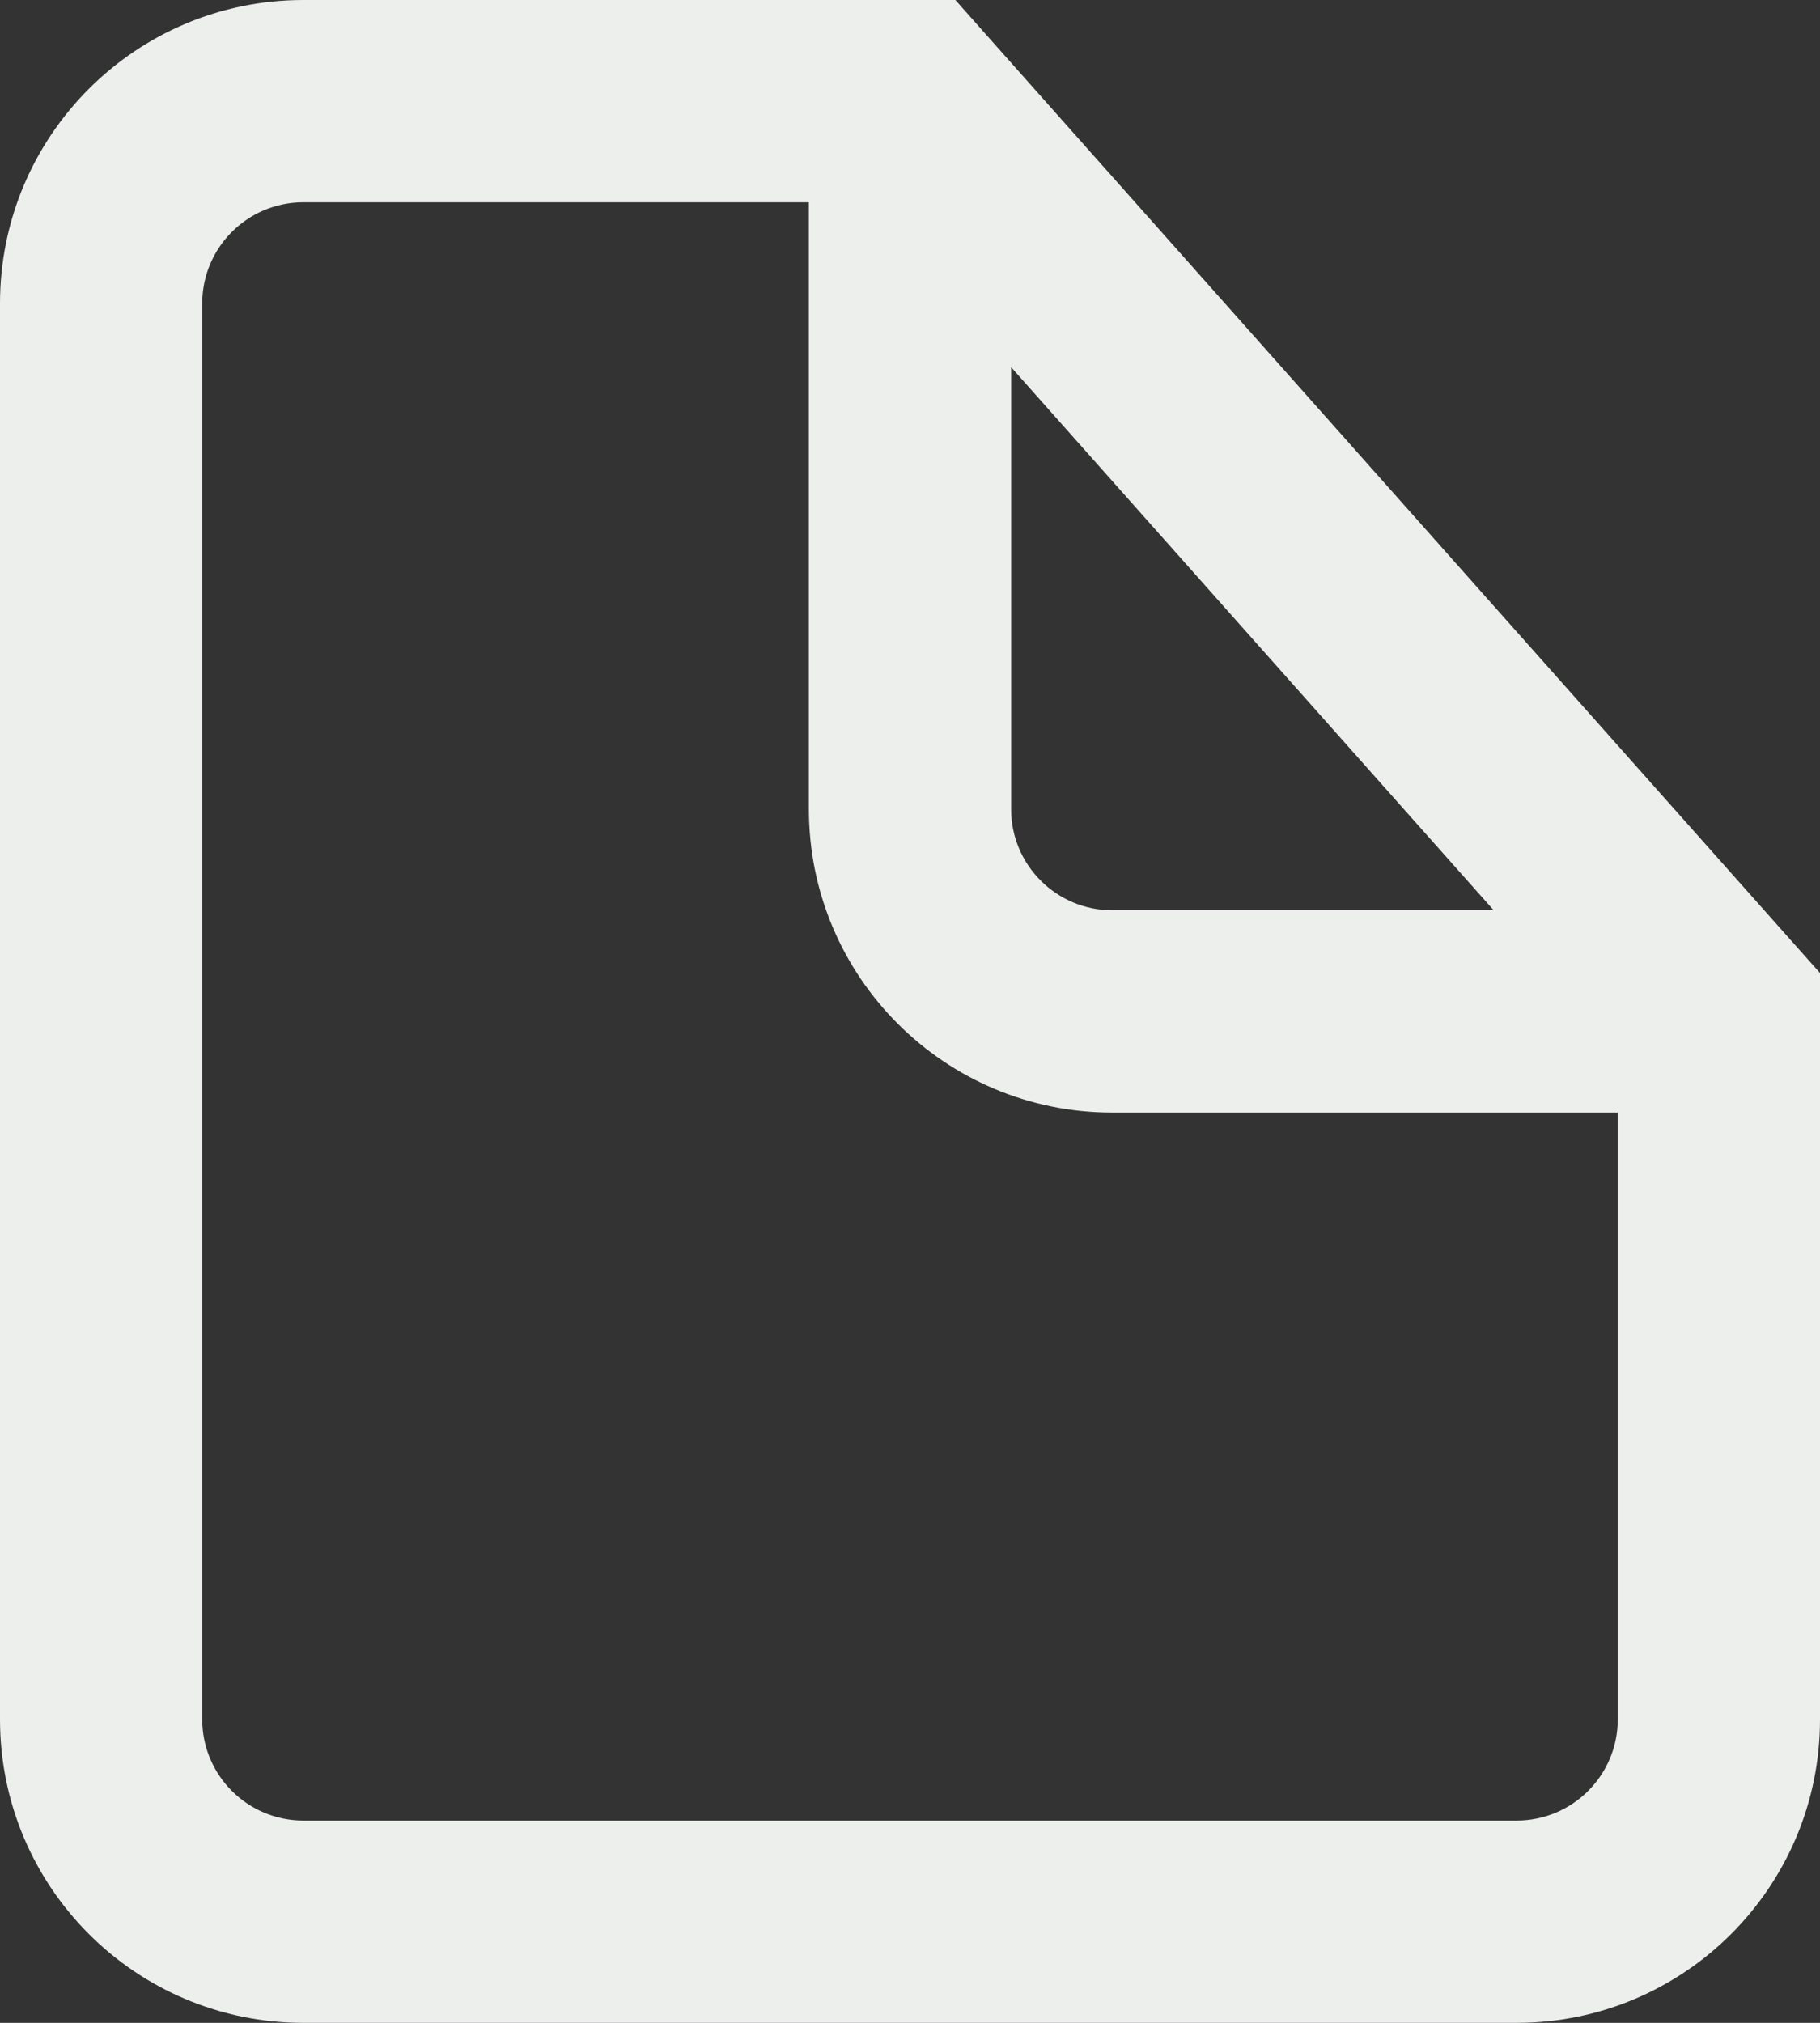
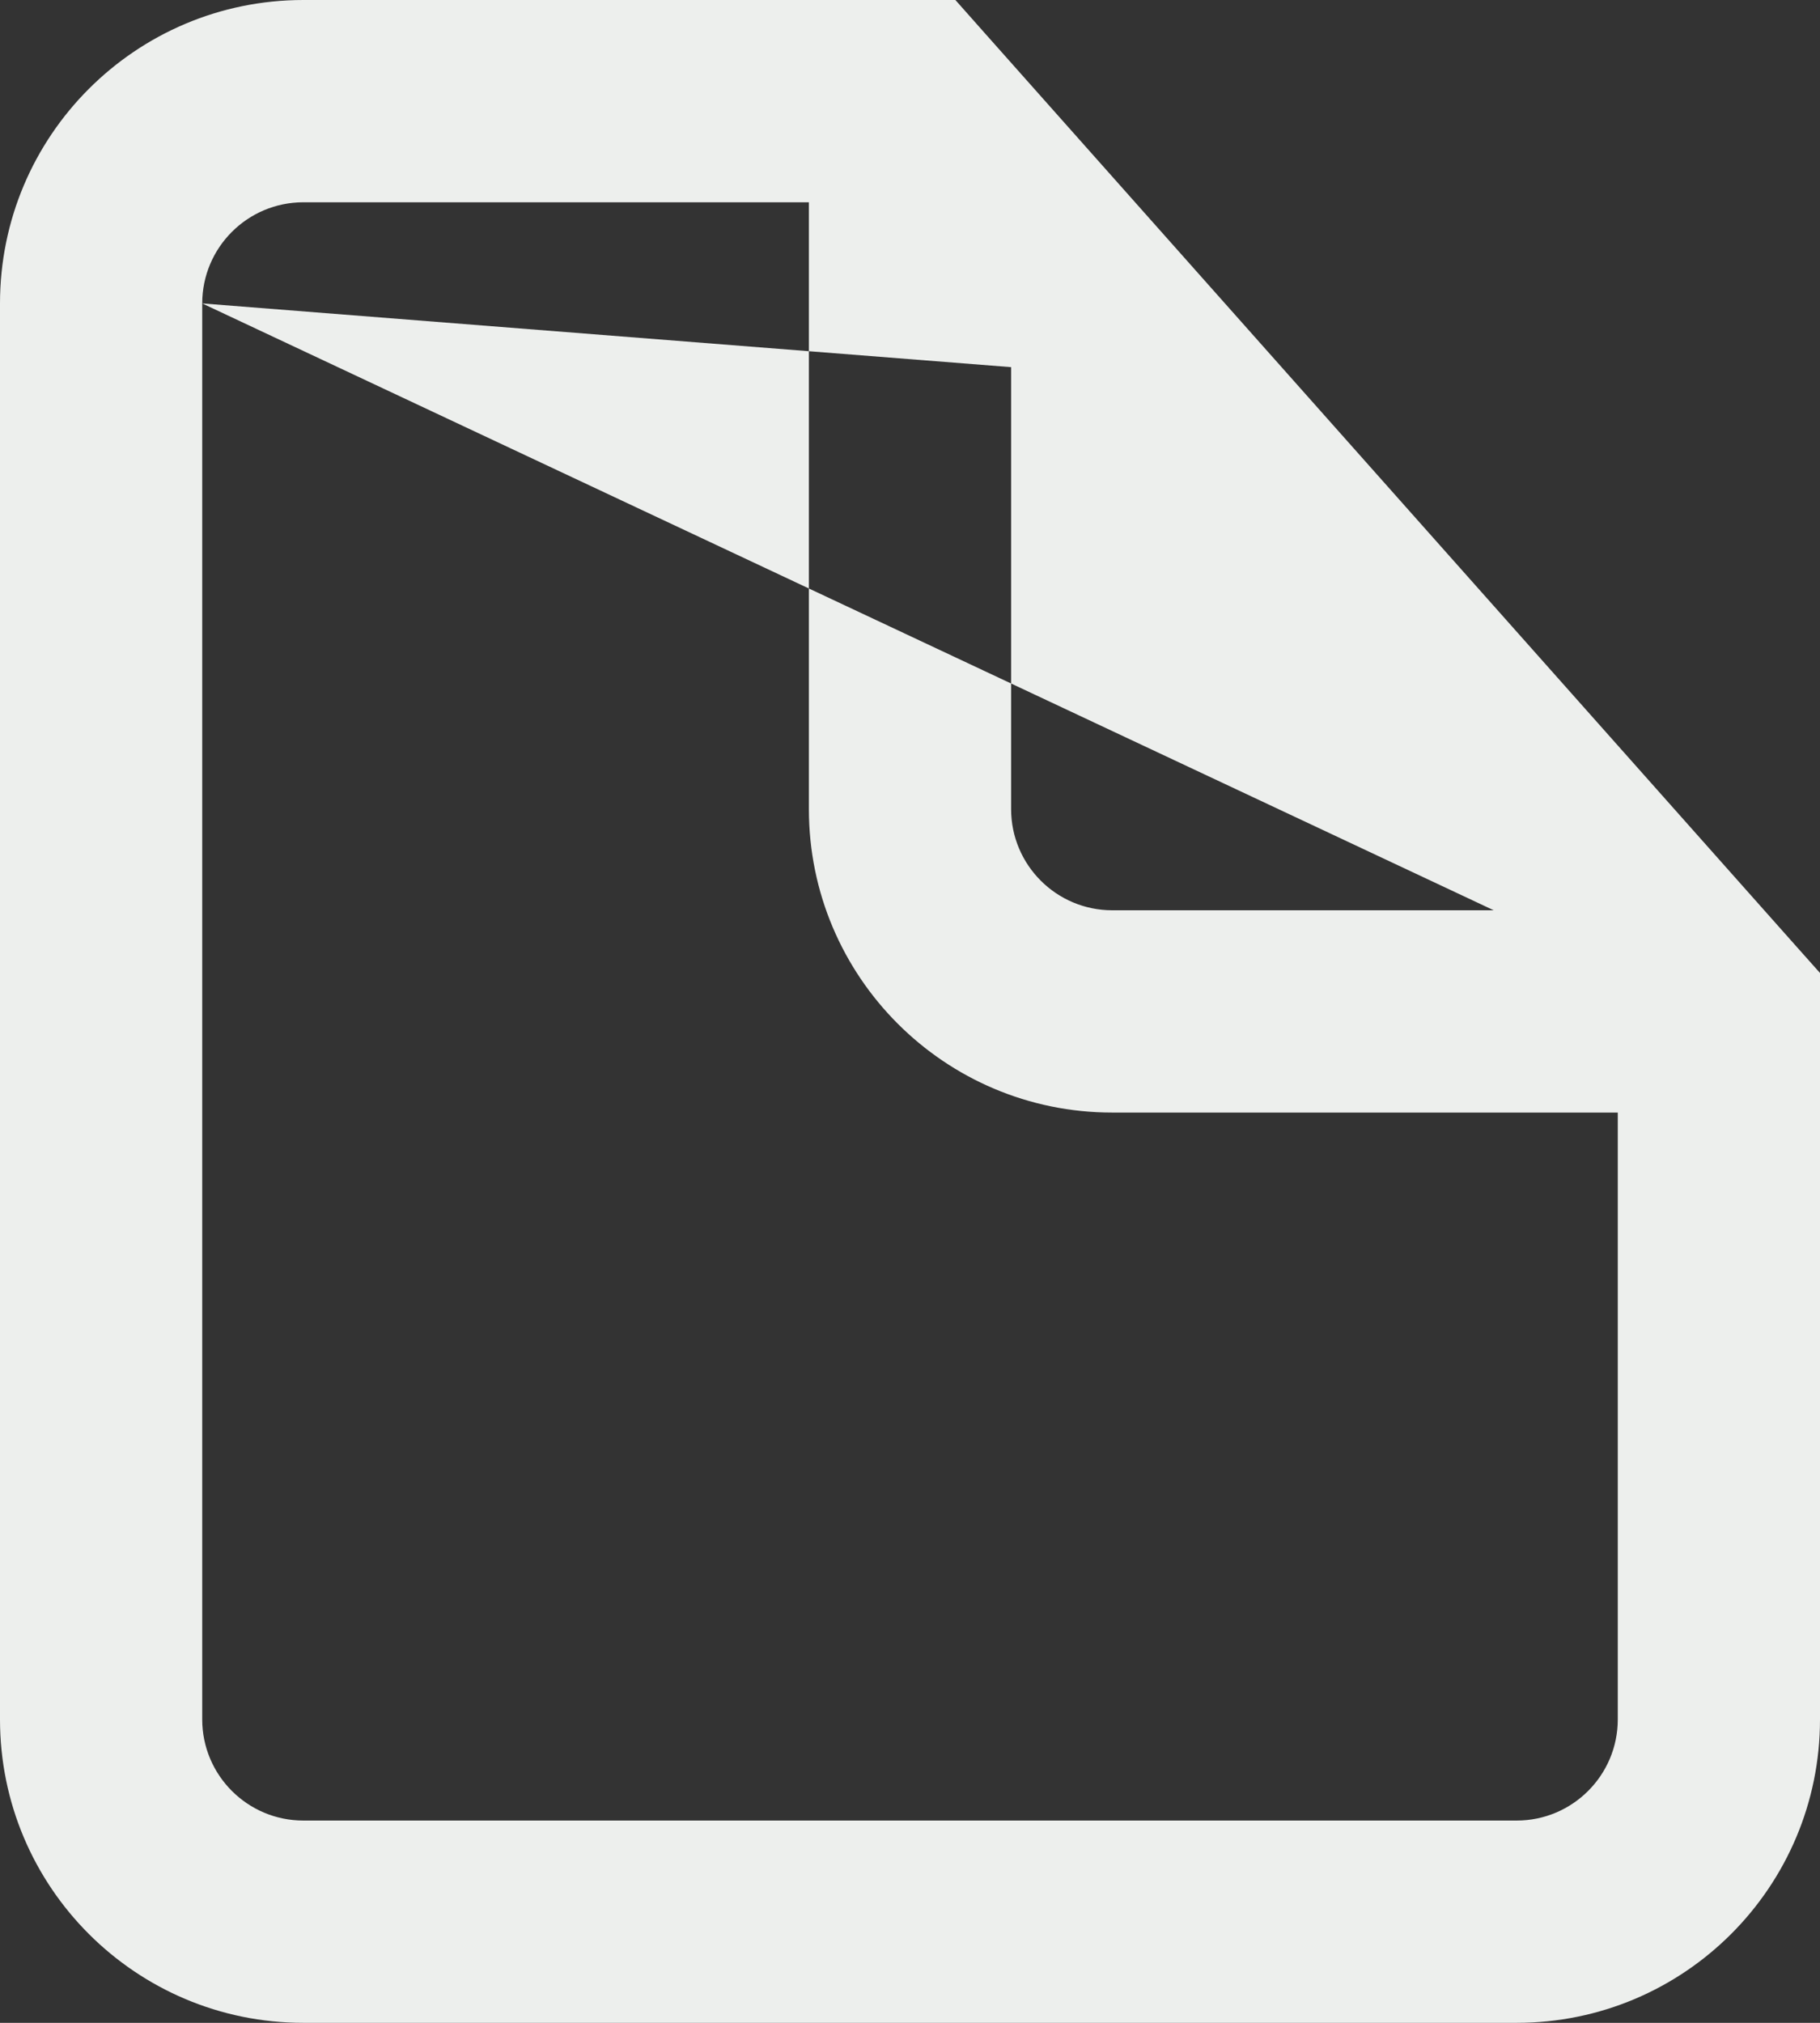
<svg xmlns="http://www.w3.org/2000/svg" width="18" height="20" viewBox="0 0 18 20" fill="none">
  <rect x="0" y="0" width="18" height="20" fill="#333333" stroke="none" />
-   <path fill-rule="evenodd" clip-rule="evenodd" d="M2 3C2 2.448 2.448 2 3 2H8V8C8 9.657 9.343 11 11 11H16V17C16 17.552 15.552 18 15 18H3C2.448 18 2 17.552 2 17V3ZM14.773 9L10 3.63V8C10 8.552 10.448 9 11 9H14.773ZM3 0C1.343 0 0 1.343 0 3V17C0 18.657 1.343 20 3 20H15C16.657 20 18 18.657 18 17V10V9.62L17.747 9.336L9.747 0.336L9.449 0H9H3Z" fill="#EDEFED" />
+   <path fill-rule="evenodd" clip-rule="evenodd" d="M2 3C2 2.448 2.448 2 3 2H8V8C8 9.657 9.343 11 11 11H16V17C16 17.552 15.552 18 15 18H3C2.448 18 2 17.552 2 17V3ZL10 3.63V8C10 8.552 10.448 9 11 9H14.773ZM3 0C1.343 0 0 1.343 0 3V17C0 18.657 1.343 20 3 20H15C16.657 20 18 18.657 18 17V10V9.62L17.747 9.336L9.747 0.336L9.449 0H9H3Z" fill="#EDEFED" />
</svg>